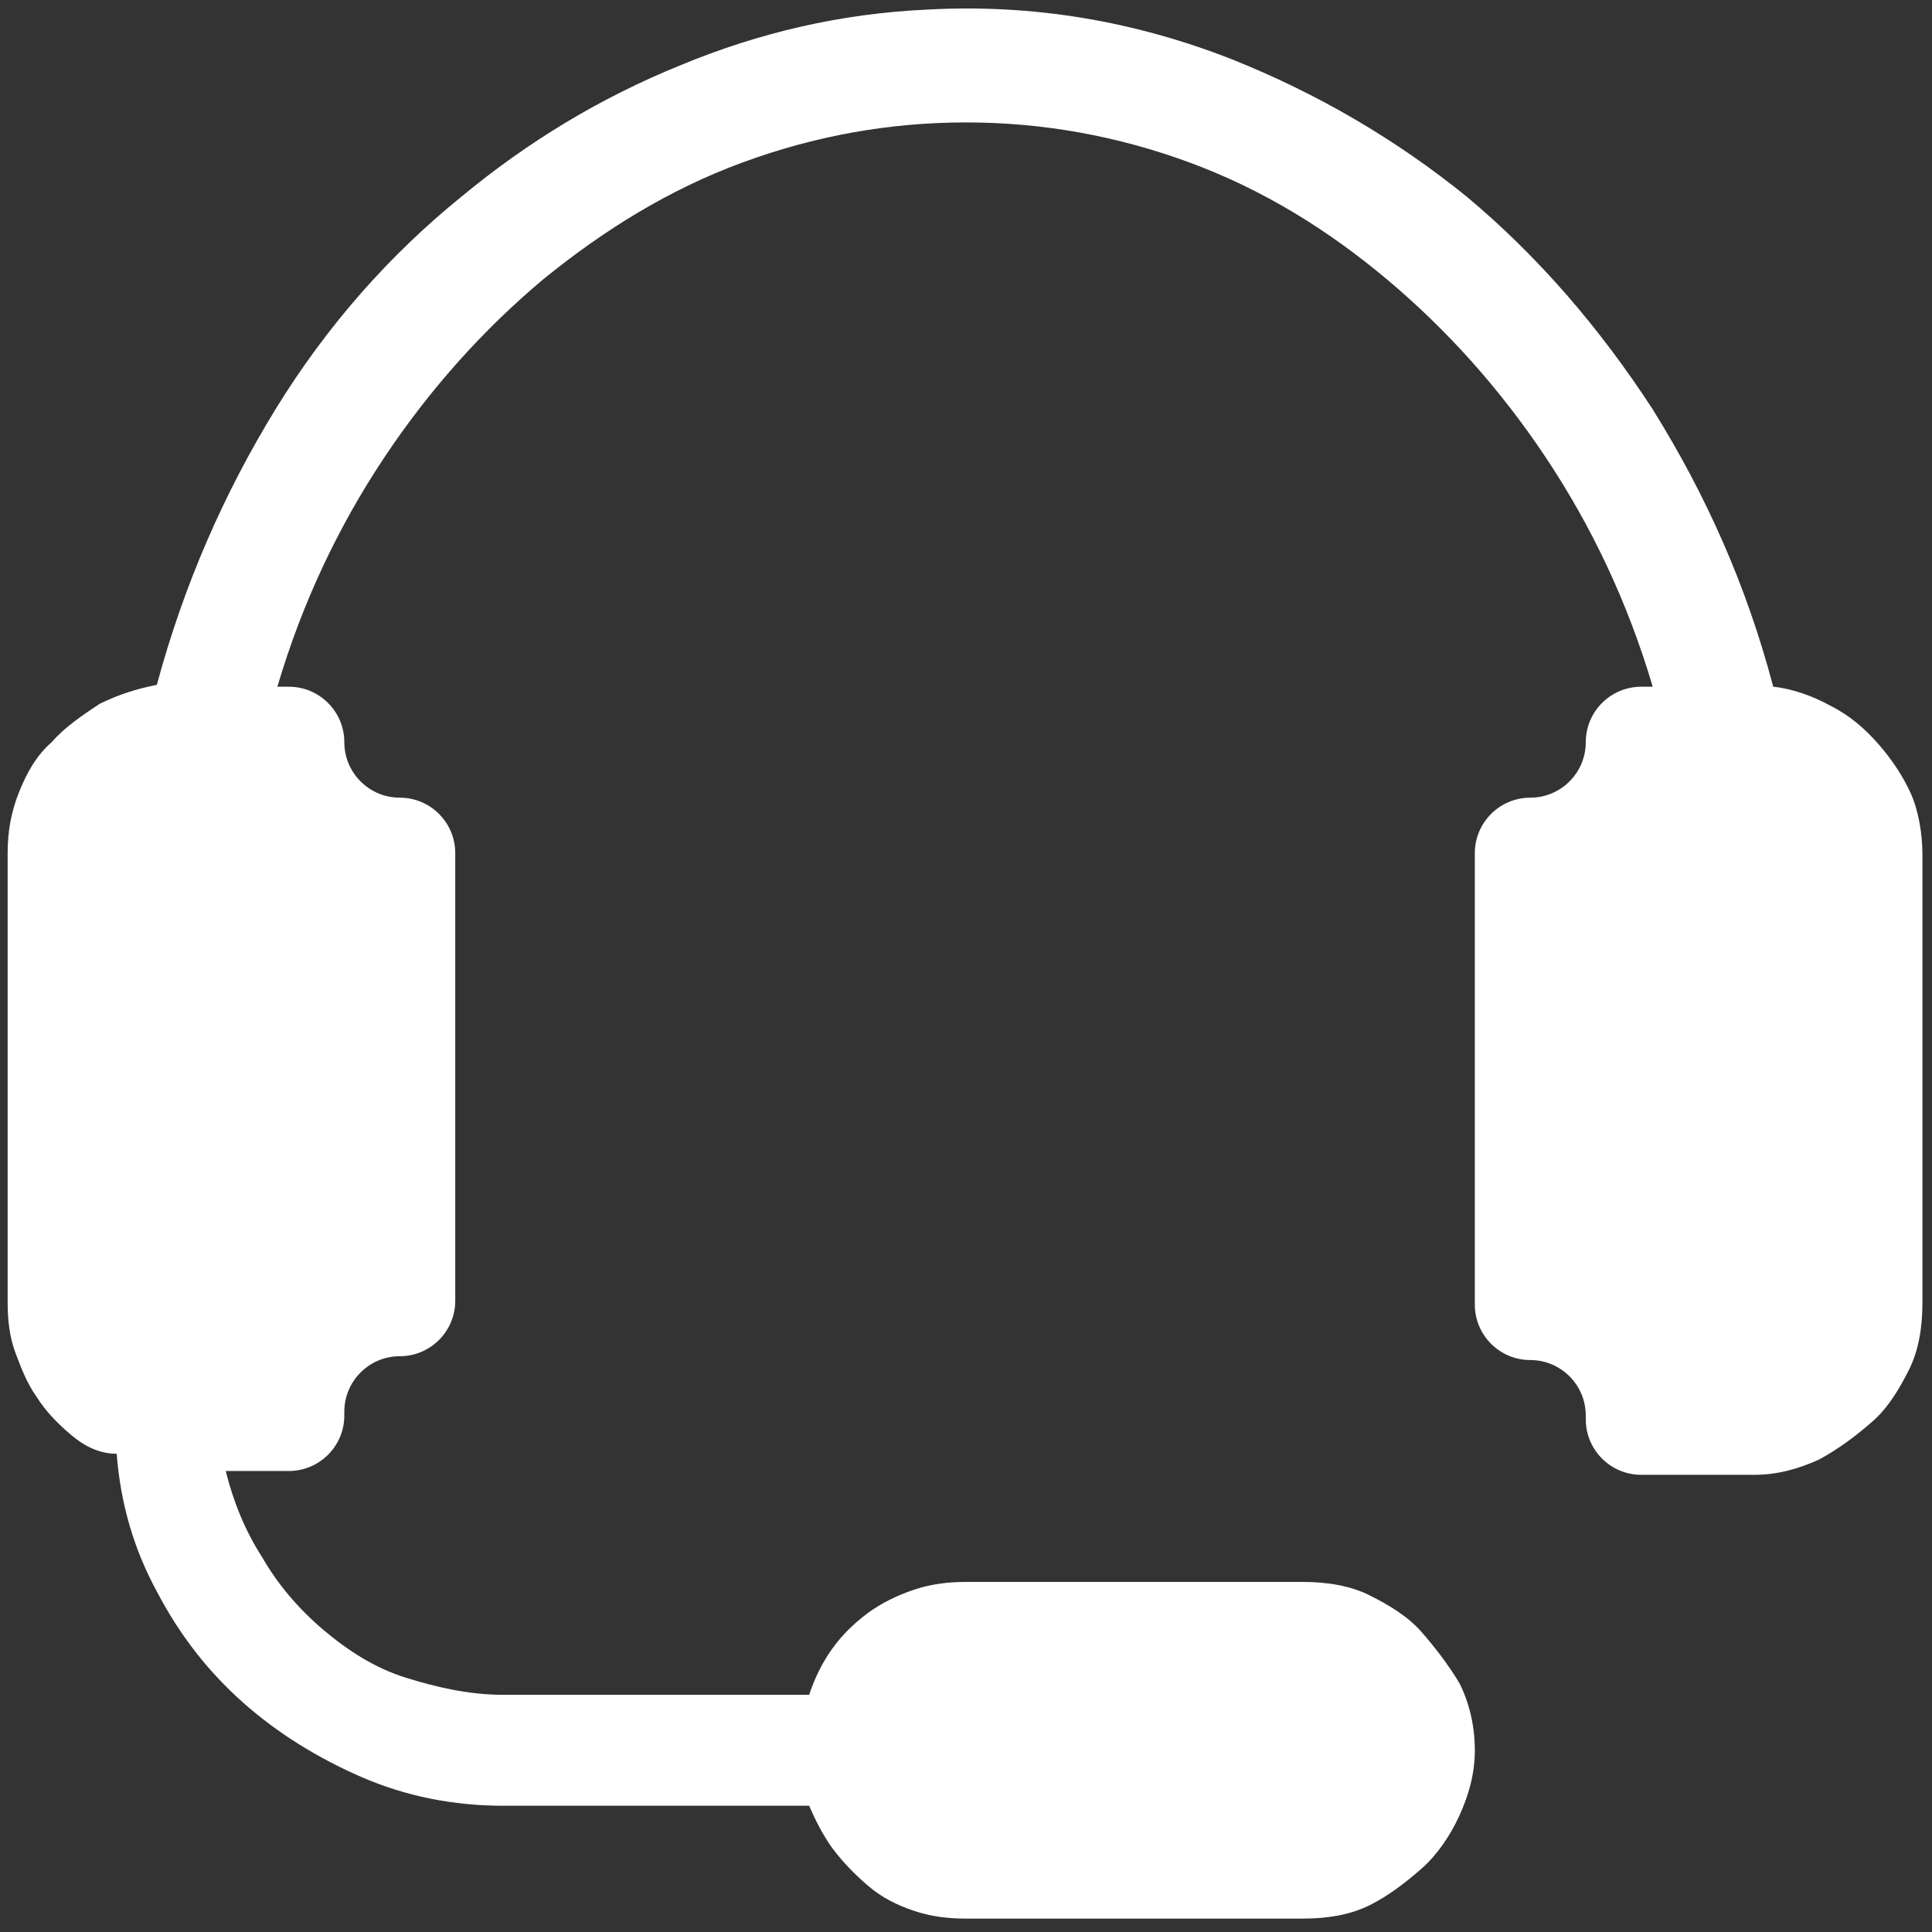
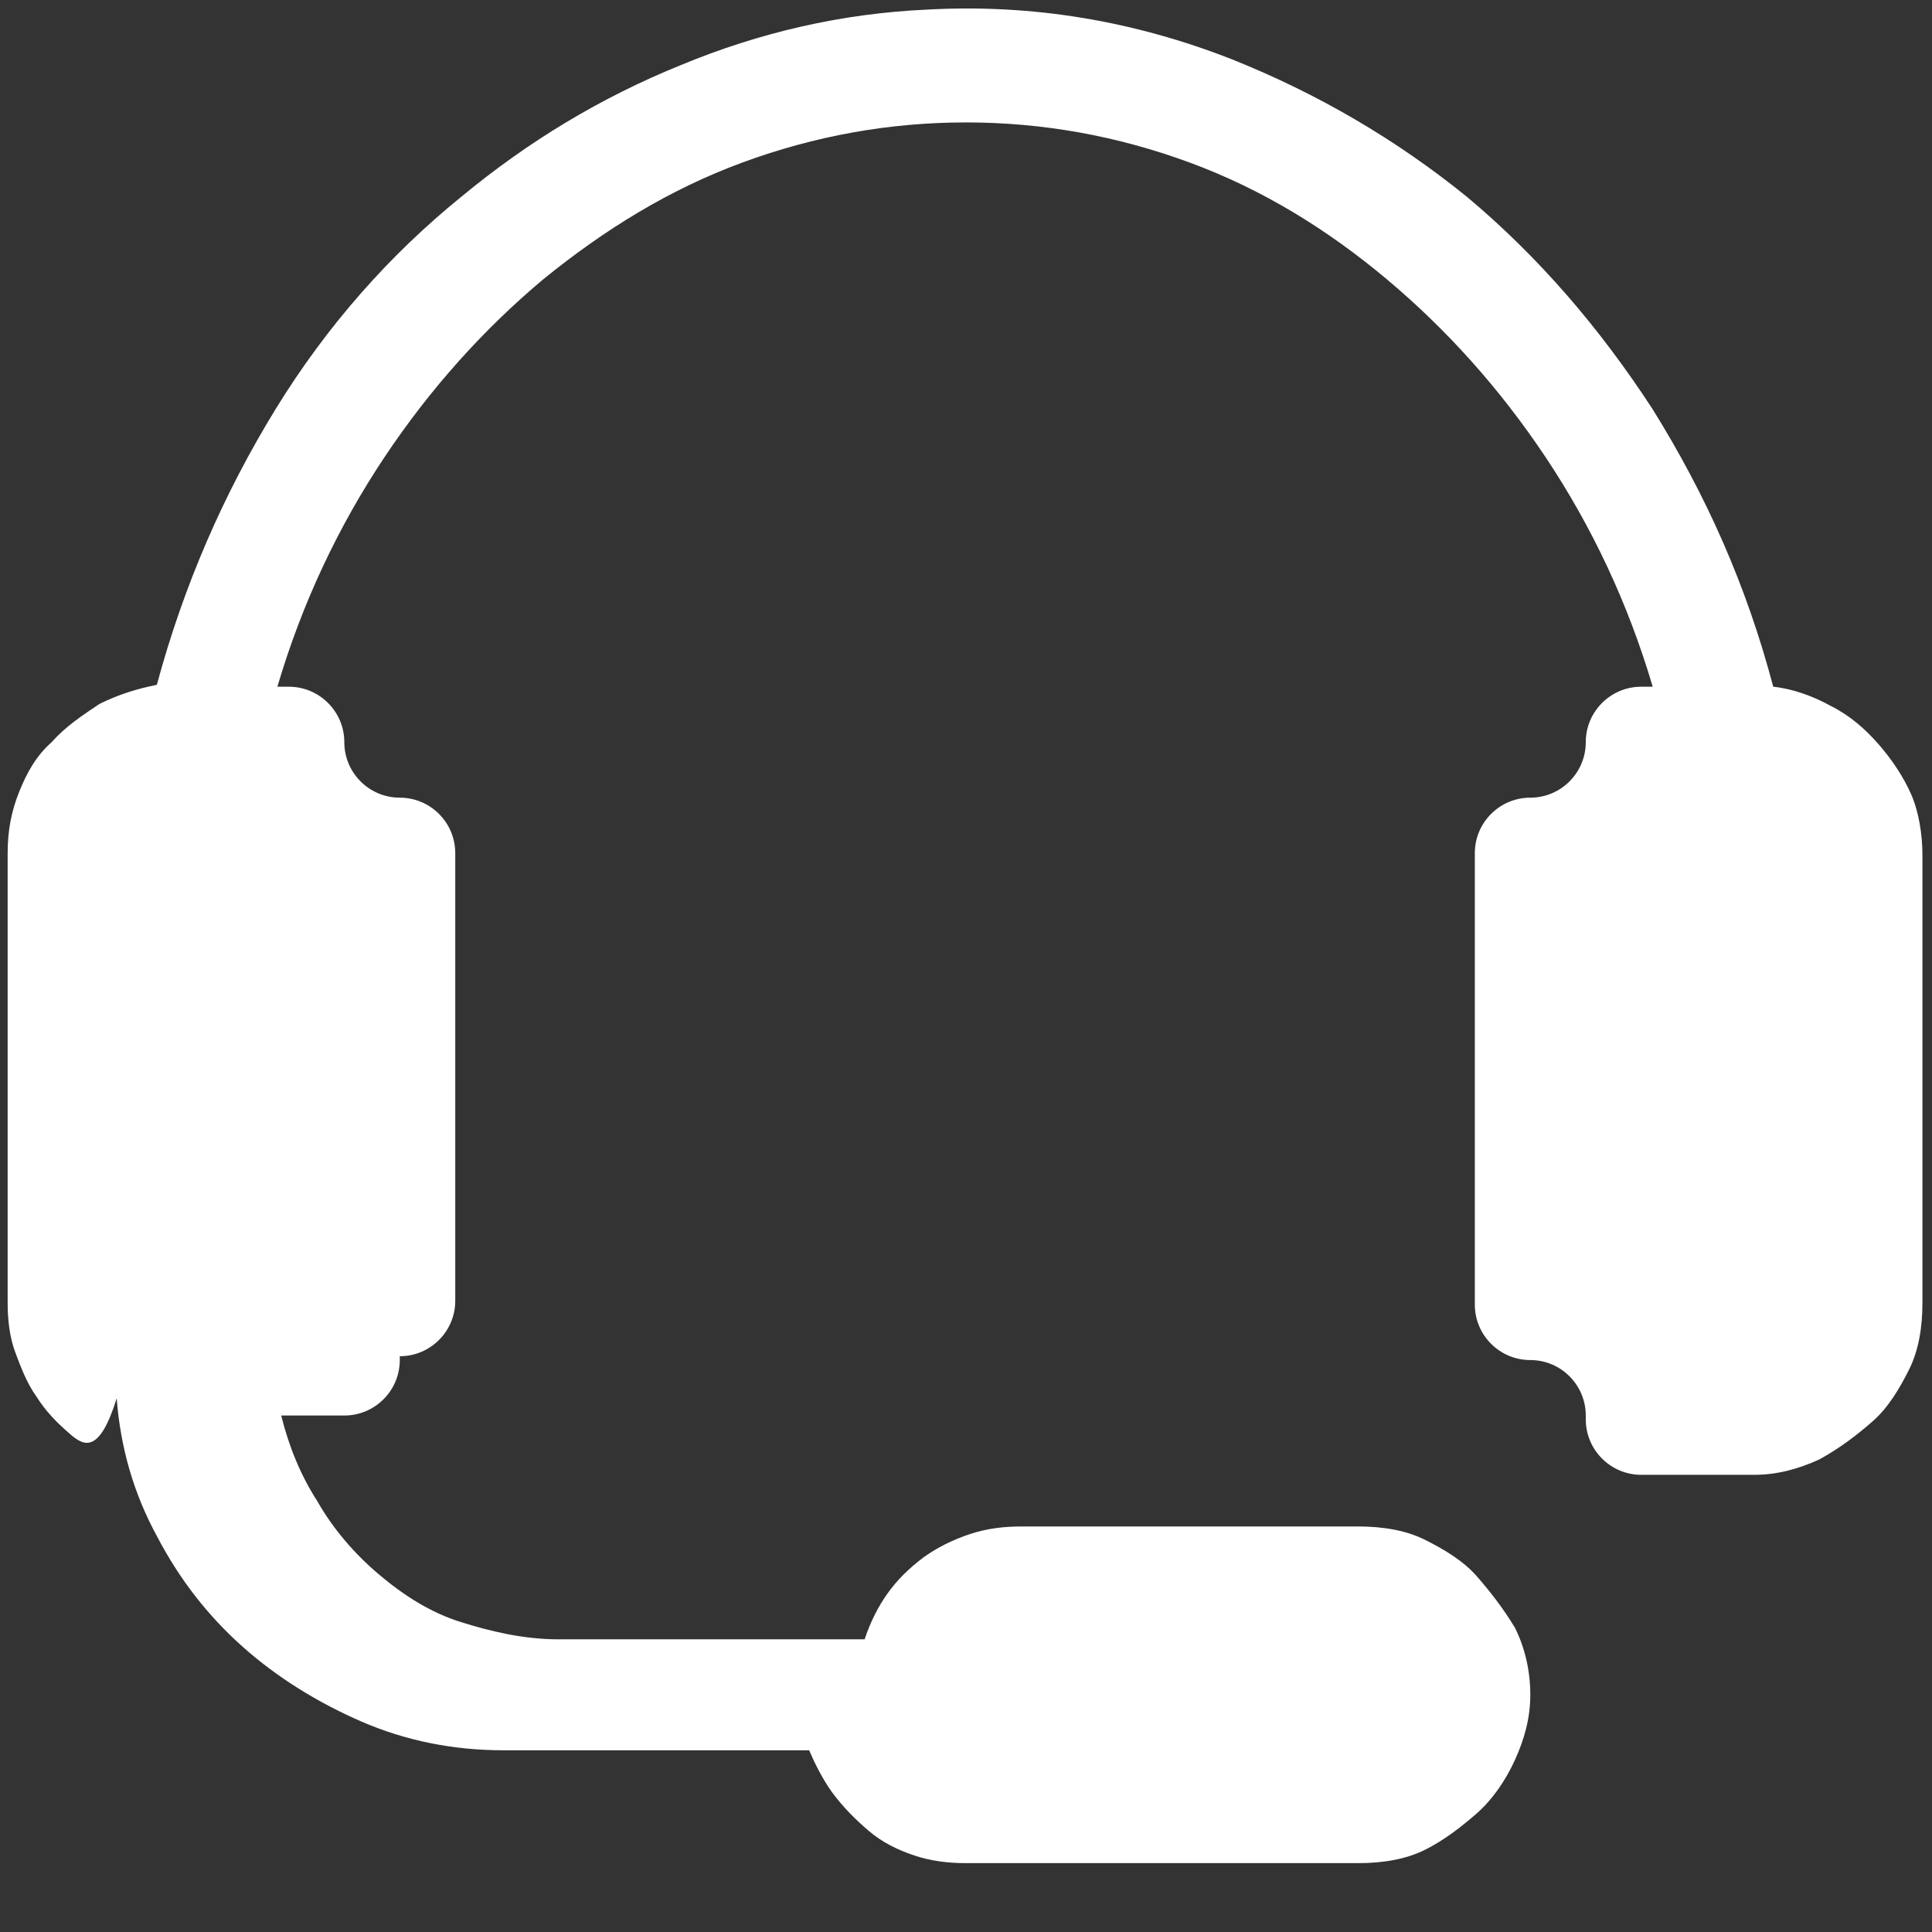
<svg xmlns="http://www.w3.org/2000/svg" version="1.1" id="Ebene_1" x="0px" y="0px" viewBox="0 0 101 101" style="enable-background:new 0 0 101 101;" xml:space="preserve">
  <rect x="0" y="0" width="101" height="101" fill="#333333" stroke="none" />
  <style type="text/css">
	.st0{fill:#FFFFFF;}
</style>
  <g>
-     <path class="st0" d="M92.7,35.9c1,0.1,2.1,0.5,3,1c1,0.5,1.8,1.2,2.5,2c0.7,0.8,1.3,1.7,1.7,2.6s0.6,2.1,0.6,3.2v23.4   c0,1.3-0.2,2.5-0.7,3.5c-0.5,1-1.1,2-1.9,2.7s-1.7,1.4-2.8,2c-1.1,0.5-2.2,0.8-3.4,0.8h-5.9c-1.6,0-2.9-1.3-2.9-2.9v-0.2   c0-1.6-1.3-2.9-2.9-2.9l0,0c-1.6,0-2.9-1.3-2.9-2.9V44.6c0-1.6,1.3-2.9,2.9-2.9l0,0c1.6,0,2.9-1.3,2.9-2.9v0c0-1.6,1.3-2.9,2.9-2.9   h0.6c-1.3-4.4-3.2-8.4-5.6-12c-2.4-3.6-5.2-6.7-8.3-9.3C69.4,12,66,9.9,62.2,8.5c-3.8-1.4-7.7-2.1-11.7-2.1c-4,0-7.9,0.7-11.7,2.1   C35,9.9,31.6,12,28.4,14.6c-3.1,2.6-5.9,5.7-8.3,9.3c-2.4,3.6-4.3,7.6-5.6,12h0.6c1.6,0,2.9,1.3,2.9,2.9v0c0,1.6,1.3,2.9,2.9,2.9h0   c1.6,0,2.9,1.3,2.9,2.9v23.4c0,1.6-1.3,2.9-2.9,2.9h0c-1.6,0-2.9,1.3-2.9,2.9v0.2c0,1.6-1.3,2.9-2.9,2.9h-3.3   c0.4,1.6,1,3.1,1.9,4.5c0.8,1.4,1.9,2.7,3.2,3.8c1.3,1.1,2.7,2,4.3,2.5s3.3,0.9,5.1,0.9h16c0.3-0.9,0.7-1.7,1.2-2.4   c0.5-0.7,1.1-1.3,1.9-1.9c0.7-0.5,1.5-0.9,2.4-1.2c0.9-0.3,1.8-0.4,2.7-0.4h17.6c1.3,0,2.5,0.2,3.5,0.7c1,0.5,2,1.1,2.7,1.9   s1.4,1.7,2,2.7c0.5,1,0.8,2.2,0.8,3.5c0,1.2-0.3,2.3-0.8,3.4c-0.5,1.1-1.2,2.1-2,2.8s-1.7,1.4-2.7,1.9c-1,0.5-2.2,0.7-3.5,0.7H50.5   c-0.9,0-1.8-0.1-2.7-0.4c-0.9-0.3-1.7-0.7-2.4-1.3c-0.7-0.6-1.3-1.2-1.9-2c-0.5-0.7-0.9-1.5-1.2-2.2h-16c-2.6,0-5.1-0.5-7.4-1.5   s-4.4-2.3-6.2-3.9c-1.8-1.6-3.3-3.5-4.5-5.8c-1.2-2.2-1.9-4.6-2.1-7.2C5.2,76,4.4,75.6,3.7,75c-0.7-0.6-1.3-1.2-1.8-2   c-0.5-0.7-0.8-1.5-1.1-2.3c-0.3-0.8-0.4-1.7-0.4-2.6V44.6c0-1.2,0.2-2.2,0.6-3.2s0.9-1.9,1.7-2.6c0.7-0.8,1.6-1.4,2.5-2   c1-0.5,2-0.8,3-1c1.4-5.2,3.5-10,6.2-14.4c2.7-4.4,6-8.1,9.7-11.1c3.5-2.9,7.3-5.2,11.5-6.9c4.1-1.7,8.4-2.7,12.9-2.9   c5.5-0.3,10.8,0.6,15.9,2.6c4.5,1.8,8.6,4.2,12.3,7.2c3.7,3.1,6.9,6.8,9.7,11.1C89.2,25.9,91.3,30.6,92.7,35.9z" />
+     <path class="st0" d="M92.7,35.9c1,0.1,2.1,0.5,3,1c1,0.5,1.8,1.2,2.5,2c0.7,0.8,1.3,1.7,1.7,2.6s0.6,2.1,0.6,3.2v23.4   c0,1.3-0.2,2.5-0.7,3.5c-0.5,1-1.1,2-1.9,2.7s-1.7,1.4-2.8,2c-1.1,0.5-2.2,0.8-3.4,0.8h-5.9c-1.6,0-2.9-1.3-2.9-2.9v-0.2   c0-1.6-1.3-2.9-2.9-2.9l0,0c-1.6,0-2.9-1.3-2.9-2.9V44.6c0-1.6,1.3-2.9,2.9-2.9l0,0c1.6,0,2.9-1.3,2.9-2.9v0c0-1.6,1.3-2.9,2.9-2.9   h0.6c-1.3-4.4-3.2-8.4-5.6-12c-2.4-3.6-5.2-6.7-8.3-9.3C69.4,12,66,9.9,62.2,8.5c-3.8-1.4-7.7-2.1-11.7-2.1c-4,0-7.9,0.7-11.7,2.1   C35,9.9,31.6,12,28.4,14.6c-3.1,2.6-5.9,5.7-8.3,9.3c-2.4,3.6-4.3,7.6-5.6,12h0.6c1.6,0,2.9,1.3,2.9,2.9v0c0,1.6,1.3,2.9,2.9,2.9h0   c1.6,0,2.9,1.3,2.9,2.9v23.4c0,1.6-1.3,2.9-2.9,2.9h0v0.2c0,1.6-1.3,2.9-2.9,2.9h-3.3   c0.4,1.6,1,3.1,1.9,4.5c0.8,1.4,1.9,2.7,3.2,3.8c1.3,1.1,2.7,2,4.3,2.5s3.3,0.9,5.1,0.9h16c0.3-0.9,0.7-1.7,1.2-2.4   c0.5-0.7,1.1-1.3,1.9-1.9c0.7-0.5,1.5-0.9,2.4-1.2c0.9-0.3,1.8-0.4,2.7-0.4h17.6c1.3,0,2.5,0.2,3.5,0.7c1,0.5,2,1.1,2.7,1.9   s1.4,1.7,2,2.7c0.5,1,0.8,2.2,0.8,3.5c0,1.2-0.3,2.3-0.8,3.4c-0.5,1.1-1.2,2.1-2,2.8s-1.7,1.4-2.7,1.9c-1,0.5-2.2,0.7-3.5,0.7H50.5   c-0.9,0-1.8-0.1-2.7-0.4c-0.9-0.3-1.7-0.7-2.4-1.3c-0.7-0.6-1.3-1.2-1.9-2c-0.5-0.7-0.9-1.5-1.2-2.2h-16c-2.6,0-5.1-0.5-7.4-1.5   s-4.4-2.3-6.2-3.9c-1.8-1.6-3.3-3.5-4.5-5.8c-1.2-2.2-1.9-4.6-2.1-7.2C5.2,76,4.4,75.6,3.7,75c-0.7-0.6-1.3-1.2-1.8-2   c-0.5-0.7-0.8-1.5-1.1-2.3c-0.3-0.8-0.4-1.7-0.4-2.6V44.6c0-1.2,0.2-2.2,0.6-3.2s0.9-1.9,1.7-2.6c0.7-0.8,1.6-1.4,2.5-2   c1-0.5,2-0.8,3-1c1.4-5.2,3.5-10,6.2-14.4c2.7-4.4,6-8.1,9.7-11.1c3.5-2.9,7.3-5.2,11.5-6.9c4.1-1.7,8.4-2.7,12.9-2.9   c5.5-0.3,10.8,0.6,15.9,2.6c4.5,1.8,8.6,4.2,12.3,7.2c3.7,3.1,6.9,6.8,9.7,11.1C89.2,25.9,91.3,30.6,92.7,35.9z" />
  </g>
</svg>